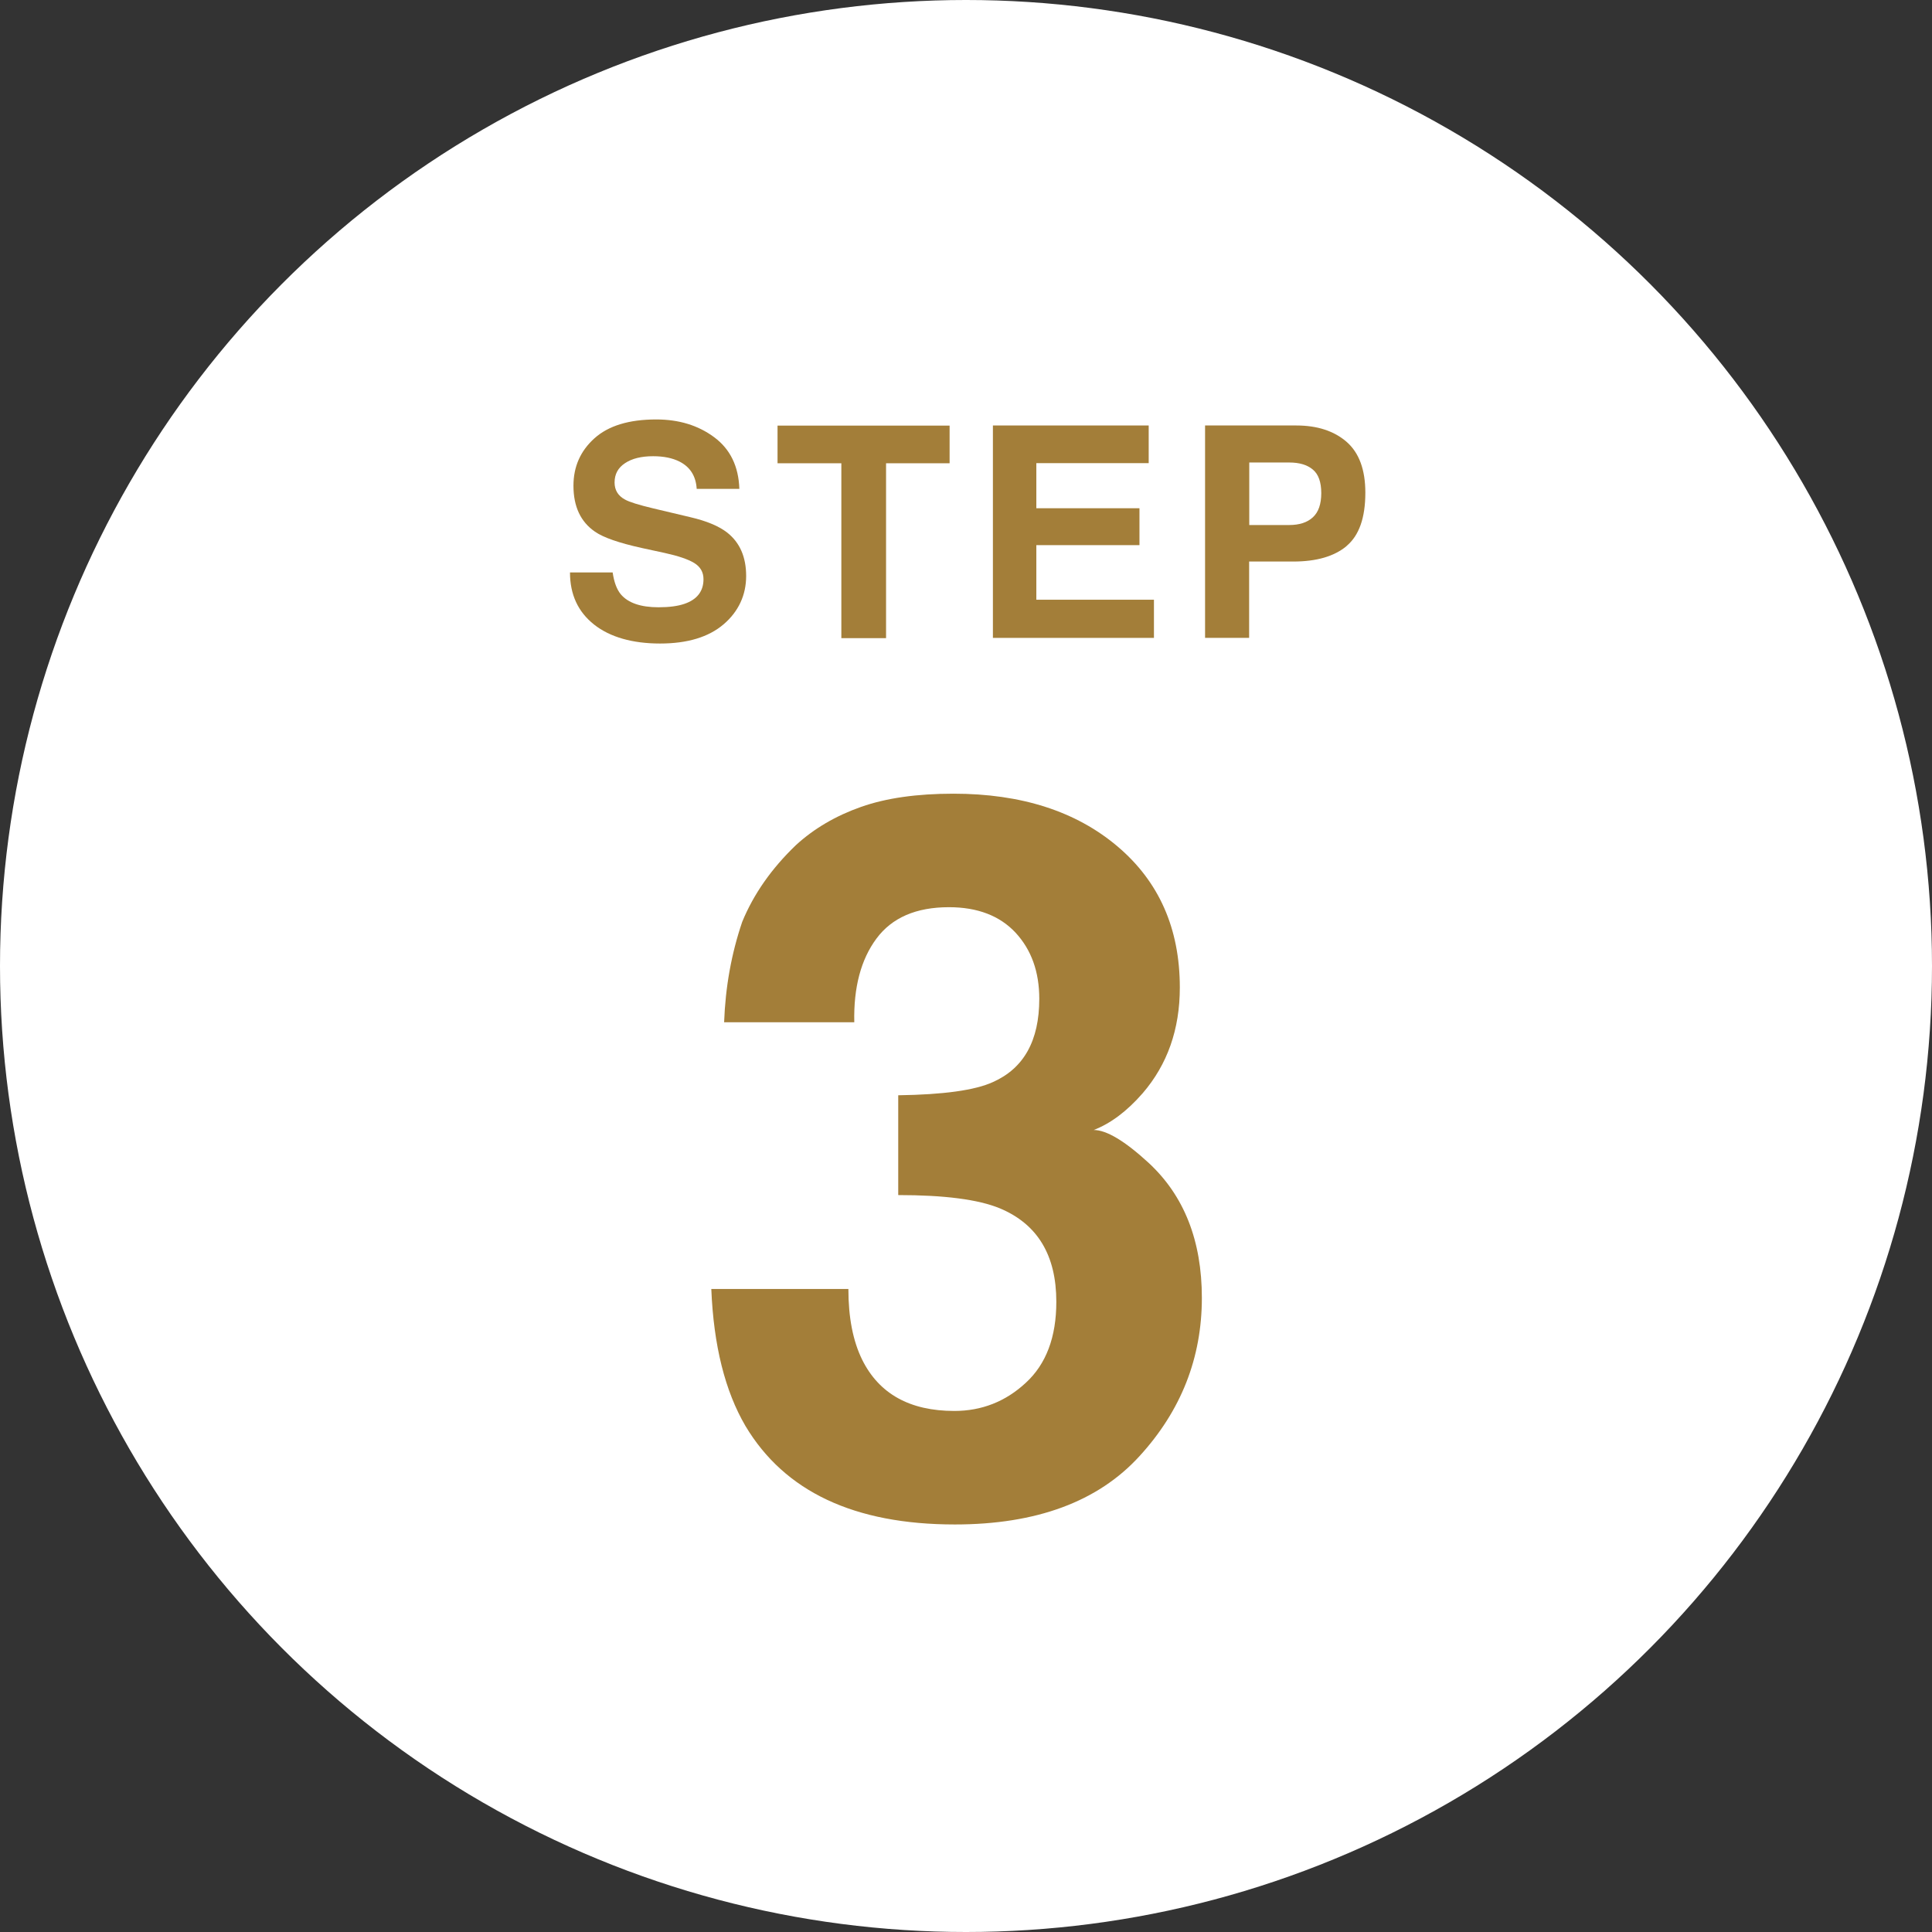
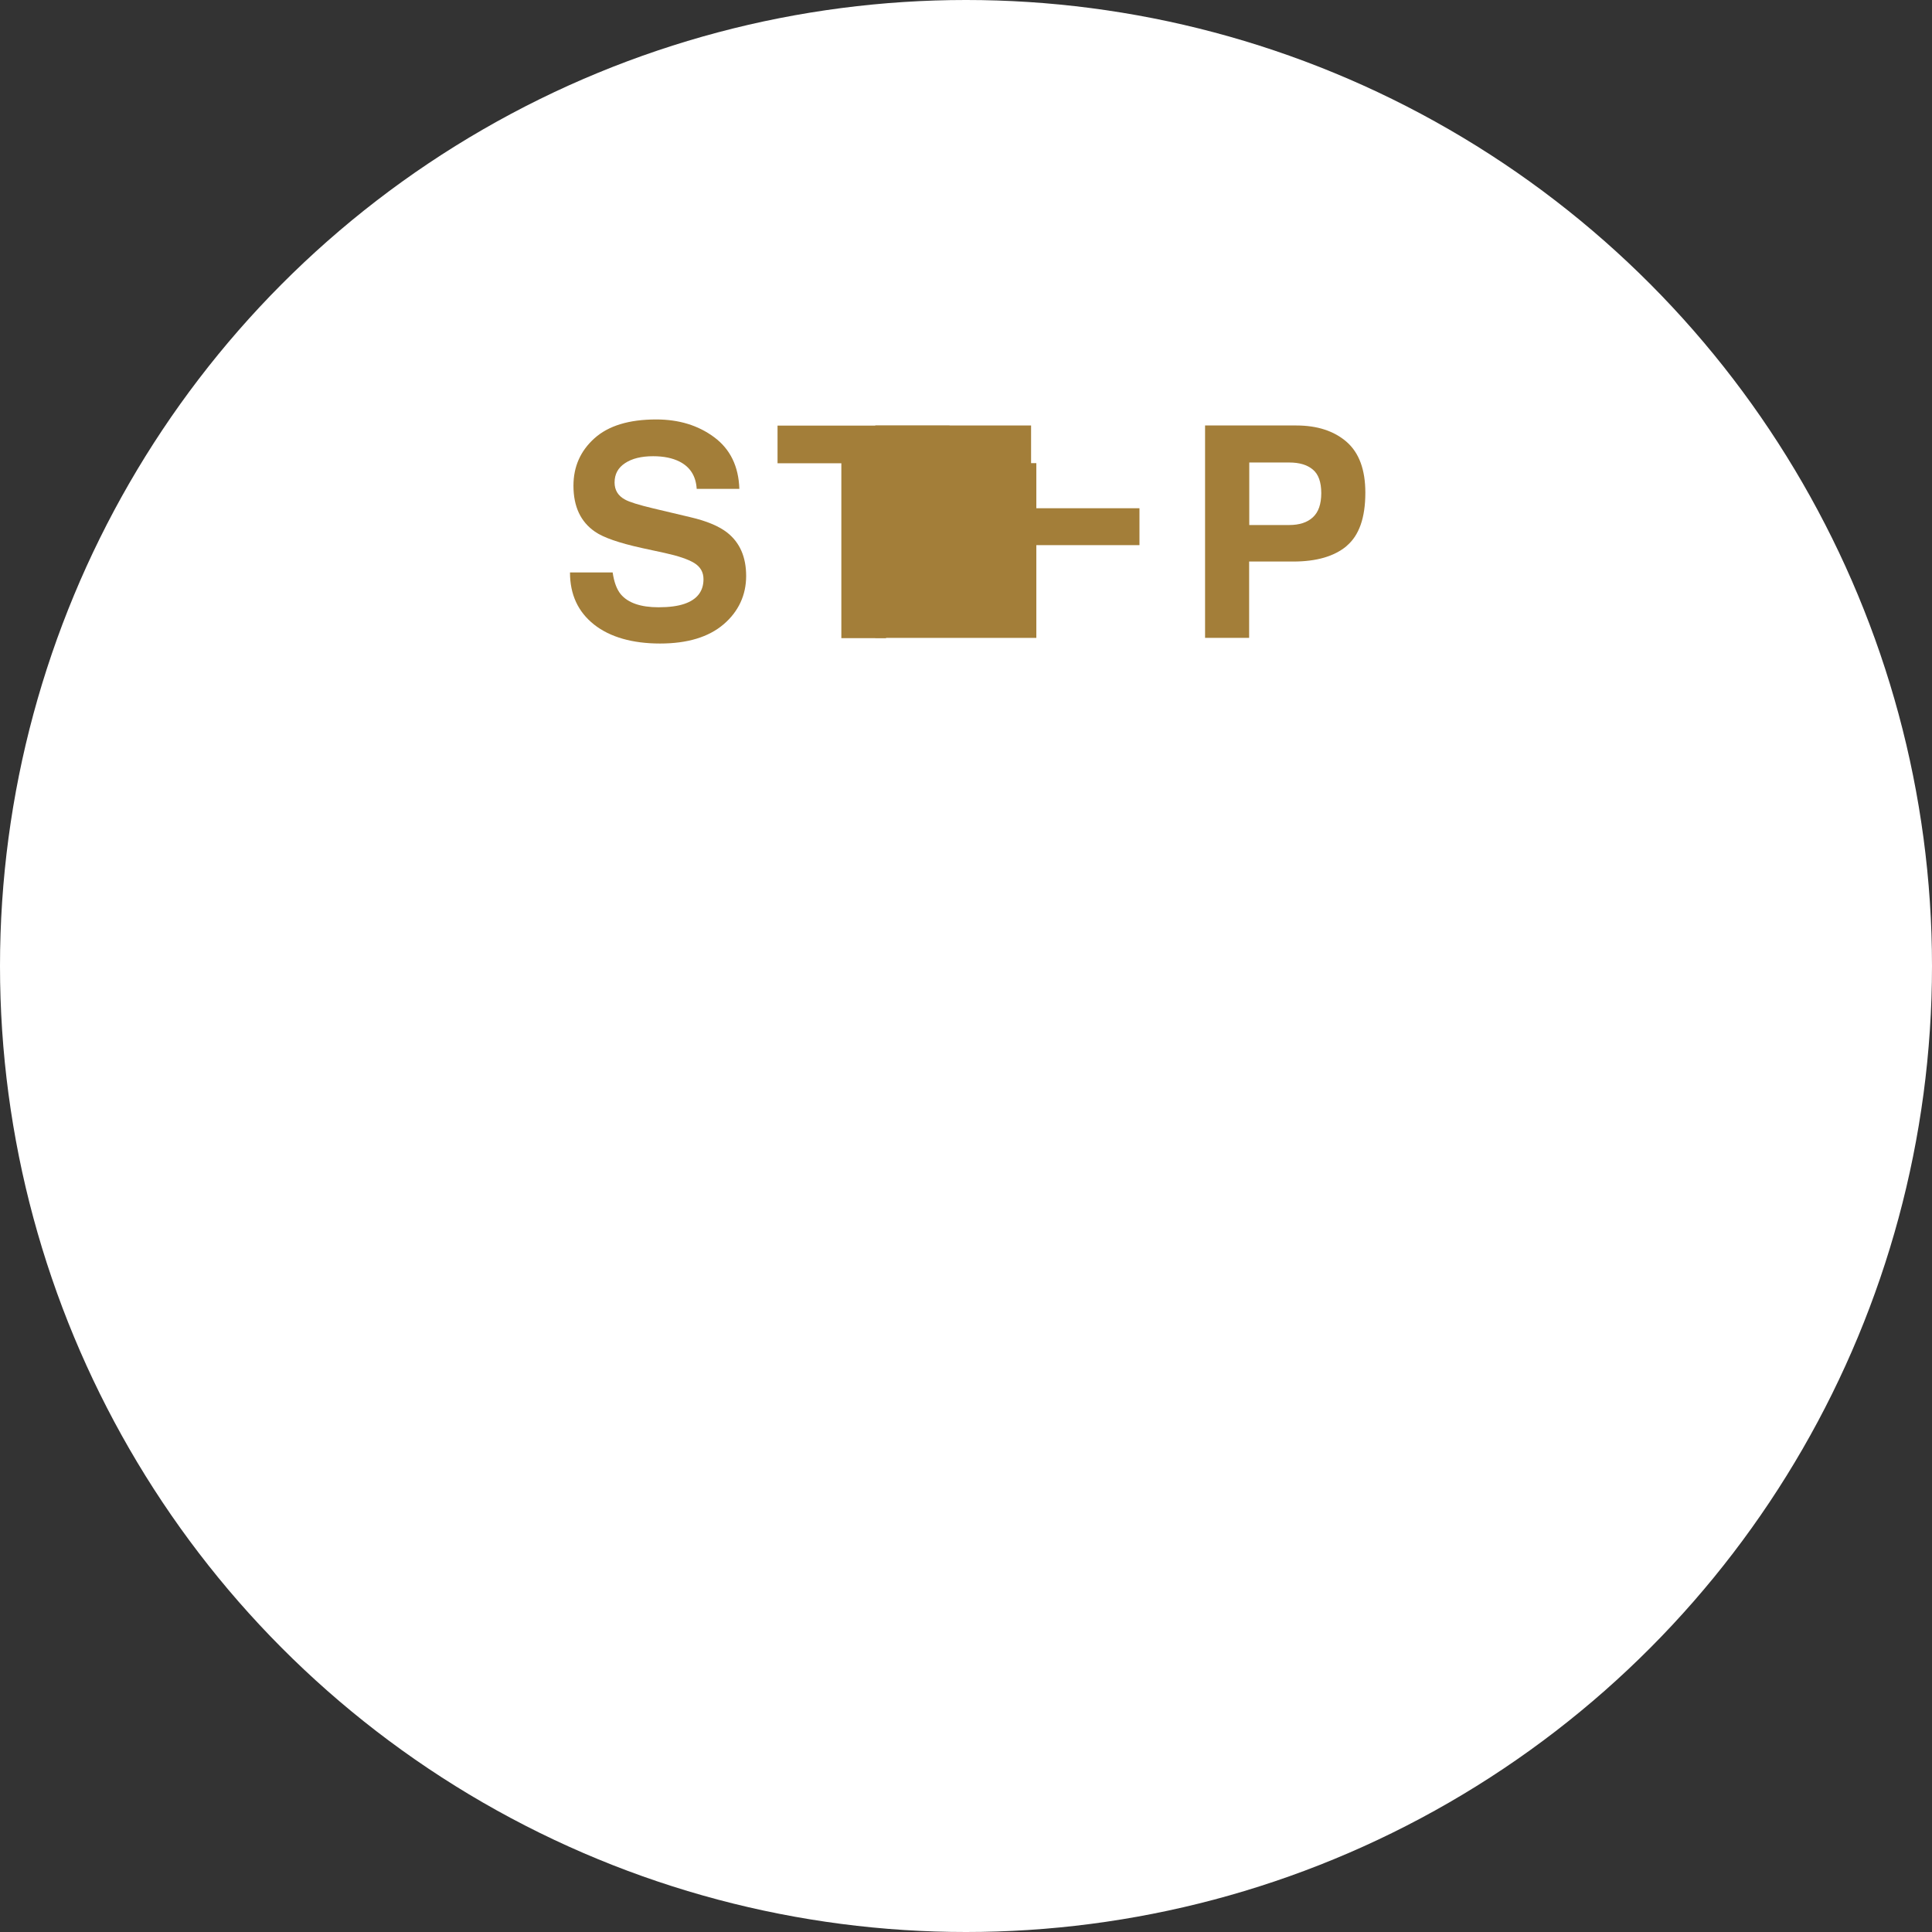
<svg xmlns="http://www.w3.org/2000/svg" id="_レイヤー_2" viewBox="0 0 150.8 150.8">
  <rect x="0" y="0" width="150.8" height="150.8" fill="#333333" stroke="none" />
  <defs>
    <style>.cls-1{fill:#fff;}.cls-1,.cls-2{stroke-width:0px;}.cls-2{fill:#a37e39;}</style>
  </defs>
  <g id="_デザイン">
    <circle class="cls-1" cx="75.4" cy="75.4" r="75.4" />
-     <path class="cls-2" d="M66.22,100.62c0,2.22.36,4.05,1.07,5.5,1.32,2.67,3.72,4.01,7.2,4.01,2.13,0,4-.73,5.58-2.2,1.59-1.46,2.38-3.57,2.38-6.32,0-3.64-1.47-6.07-4.42-7.3-1.68-.69-4.32-1.03-7.92-1.03v-7.79c3.53-.05,5.99-.39,7.39-1.03,2.41-1.07,3.62-3.23,3.62-6.5,0-2.11-.62-3.83-1.85-5.16-1.23-1.32-2.97-1.99-5.2-1.99-2.57,0-4.45.82-5.66,2.45-1.21,1.63-1.79,3.81-1.73,6.53h-10.16c.1-2.75.57-5.36,1.41-7.83.89-2.17,2.29-4.17,4.2-6,1.42-1.3,3.12-2.29,5.08-2.98,1.96-.69,4.36-1.03,7.21-1.03,5.29,0,9.56,1.37,12.8,4.11,3.24,2.74,4.87,6.41,4.87,11.02,0,3.26-.97,6.01-2.9,8.25-1.22,1.4-2.5,2.36-3.82,2.87.99,0,2.42.85,4.28,2.56,2.78,2.57,4.16,6.09,4.16,10.54,0,4.69-1.62,8.81-4.87,12.36-3.24,3.55-8.05,5.33-14.41,5.33-7.84,0-13.28-2.56-16.34-7.68-1.6-2.73-2.49-6.29-2.67-10.7h10.7Z" />
    <path class="cls-2" d="M47.82,44.68c.11.76.32,1.32.63,1.7.57.68,1.56,1.02,2.95,1.02.83,0,1.51-.09,2.03-.27.99-.34,1.48-.99,1.48-1.92,0-.55-.24-.97-.73-1.27-.48-.29-1.25-.55-2.3-.78l-1.8-.39c-1.76-.39-2.98-.81-3.64-1.27-1.12-.77-1.68-1.96-1.68-3.59,0-1.49.55-2.72,1.64-3.7,1.09-.98,2.7-1.47,4.82-1.47,1.77,0,3.28.46,4.53,1.39,1.25.93,1.9,2.27,1.96,4.03h-3.33c-.06-1-.51-1.71-1.34-2.13-.55-.28-1.24-.42-2.06-.42-.92,0-1.65.18-2.19.54-.55.36-.82.86-.82,1.51,0,.59.27,1.04.81,1.33.35.2,1.08.42,2.2.69l2.91.69c1.28.3,2.23.7,2.87,1.2.99.78,1.48,1.91,1.48,3.39s-.59,2.77-1.76,3.77-2.83,1.5-4.96,1.5-3.9-.49-5.15-1.48c-1.25-.99-1.88-2.34-1.88-4.07h3.31Z" />
    <path class="cls-2" d="M74.12,33.22v2.94h-4.96v13.65h-3.49v-13.65h-4.98v-2.94h13.43Z" />
-     <path class="cls-2" d="M89.66,36.15h-8.77v3.52h8.05v2.88h-8.05v4.26h9.18v2.98h-12.57v-16.58h12.16v2.94Z" />
+     <path class="cls-2" d="M89.66,36.15h-8.77v3.52h8.05v2.88h-8.05v4.26v2.98h-12.57v-16.58h12.16v2.94Z" />
    <path class="cls-2" d="M105.11,42.62c-.97.81-2.36,1.21-4.16,1.21h-3.45v5.96h-3.44v-16.58h7.12c1.64,0,2.95.43,3.93,1.28.98.86,1.46,2.18,1.46,3.97,0,1.96-.49,3.34-1.46,4.15ZM102.47,36.65c-.44-.37-1.05-.55-1.84-.55h-3.12v4.88h3.12c.79,0,1.41-.2,1.84-.6.44-.4.66-1.03.66-1.89s-.22-1.48-.66-1.84Z" />
  </g>
</svg>